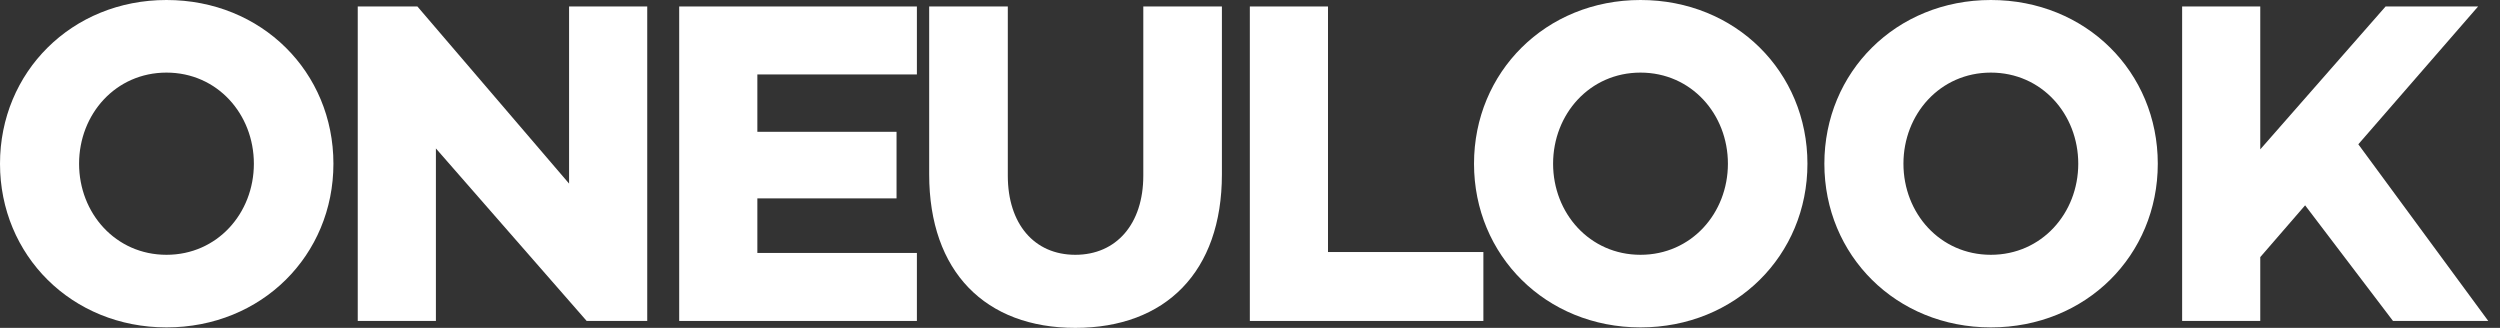
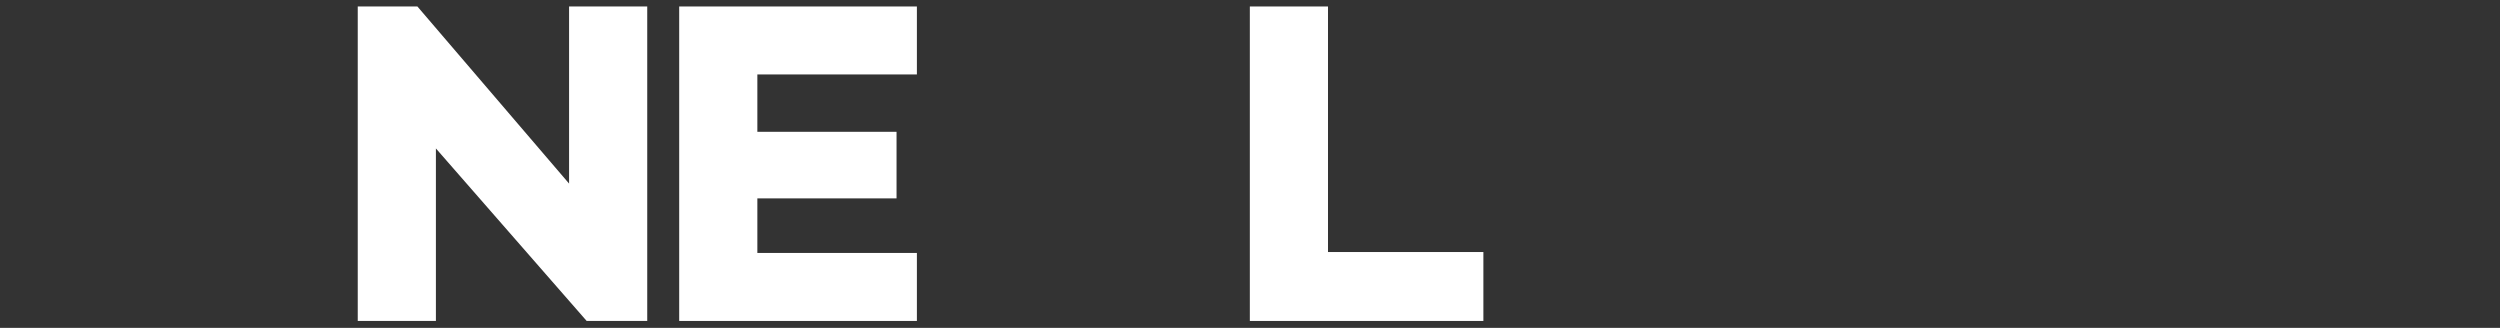
<svg xmlns="http://www.w3.org/2000/svg" width="122" height="16" viewBox="0 0 122 16" fill="none">
  <rect x="0" y="0" width="122" height="16" fill="#333333" stroke="none" />
-   <path d="M8.124 0C3.498 0 0 3.52 0 7.989C0 12.457 3.498 15.977 8.124 15.977C12.773 15.977 16.271 12.457 16.271 7.989C16.271 3.52 12.773 0 8.124 0ZM8.124 12.434C5.642 12.434 3.859 10.403 3.859 7.989C3.859 5.574 5.642 3.543 8.124 3.543C10.607 3.543 12.389 5.574 12.389 7.989C12.389 10.403 10.607 12.434 8.124 12.434Z" fill="white" />
  <path d="M31.585 0.316H27.771V8.959L20.369 0.316H17.458V15.662H21.272V7.244L28.629 15.662H31.585V0.316Z" fill="white" />
  <path d="M36.959 3.633H44.744V0.316H33.145V15.662H44.744V12.344H36.959V9.681H43.751V6.432H36.959V3.633Z" fill="white" />
-   <path d="M59.629 0.316H55.793V8.575C55.793 10.922 54.484 12.434 52.475 12.434C50.467 12.434 49.181 10.922 49.181 8.575V0.316H45.344V8.508C45.344 13.269 48.097 16 52.475 16C56.876 16 59.629 13.269 59.629 8.508V0.316Z" fill="white" />
  <path d="M72.389 12.299H64.806V0.316H60.992V15.662H72.389V12.299Z" fill="white" />
-   <path d="M80.056 0C75.43 0 71.932 3.52 71.932 7.989C71.932 12.457 75.43 15.977 80.056 15.977C84.705 15.977 88.203 12.457 88.203 7.989C88.203 3.52 84.705 0 80.056 0ZM80.056 12.434C77.574 12.434 75.791 10.403 75.791 7.989C75.791 5.574 77.574 3.543 80.056 3.543C82.539 3.543 84.322 5.574 84.322 7.989C84.322 10.403 82.539 12.434 80.056 12.434Z" fill="white" />
-   <path d="M97.154 0C92.527 0 89.029 3.52 89.029 7.989C89.029 12.457 92.527 15.977 97.154 15.977C101.802 15.977 105.3 12.457 105.3 7.989C105.3 3.52 101.802 0 97.154 0ZM97.154 12.434C94.671 12.434 92.888 10.403 92.888 7.989C92.888 5.574 94.671 3.543 97.154 3.543C99.636 3.543 101.419 5.574 101.419 7.989C101.419 10.403 99.636 12.434 97.154 12.434Z" fill="white" />
-   <path d="M112.49 10.02L116.778 15.662H121.427L115.086 7.041L120.931 0.316H116.417L110.301 7.289V0.316H106.488V15.662H110.301V12.547L112.49 10.02Z" fill="white" />
</svg>